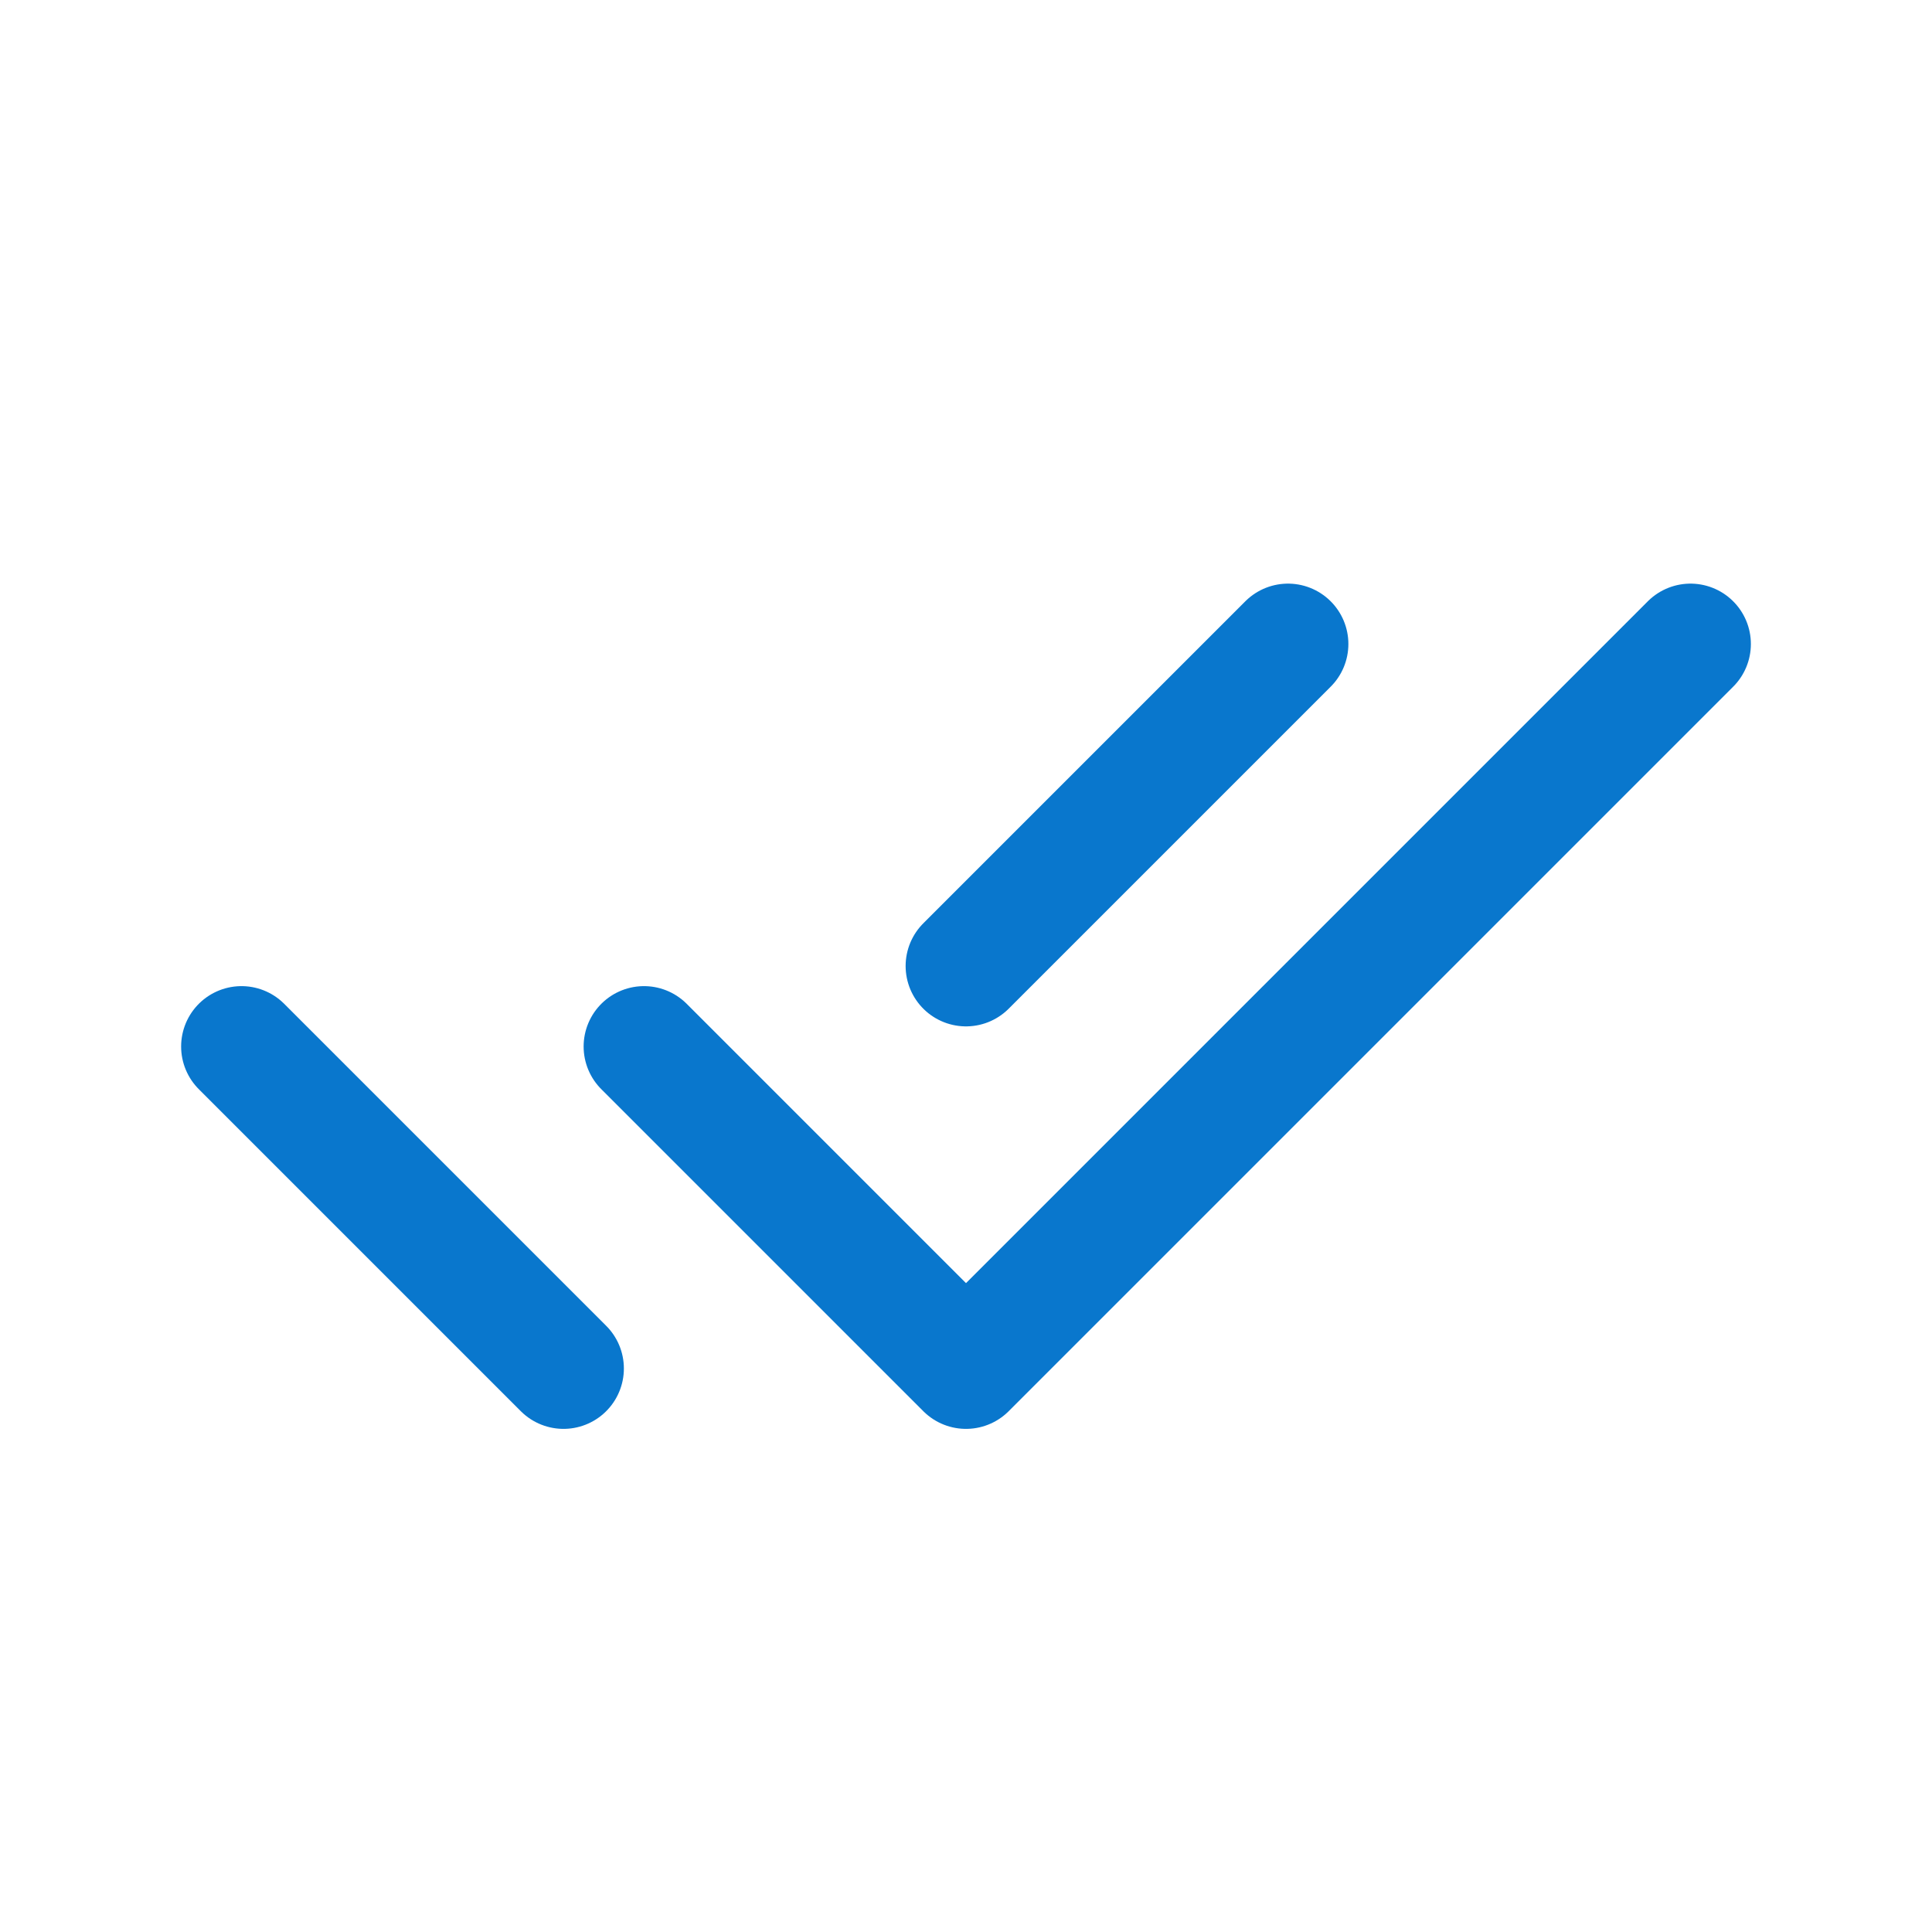
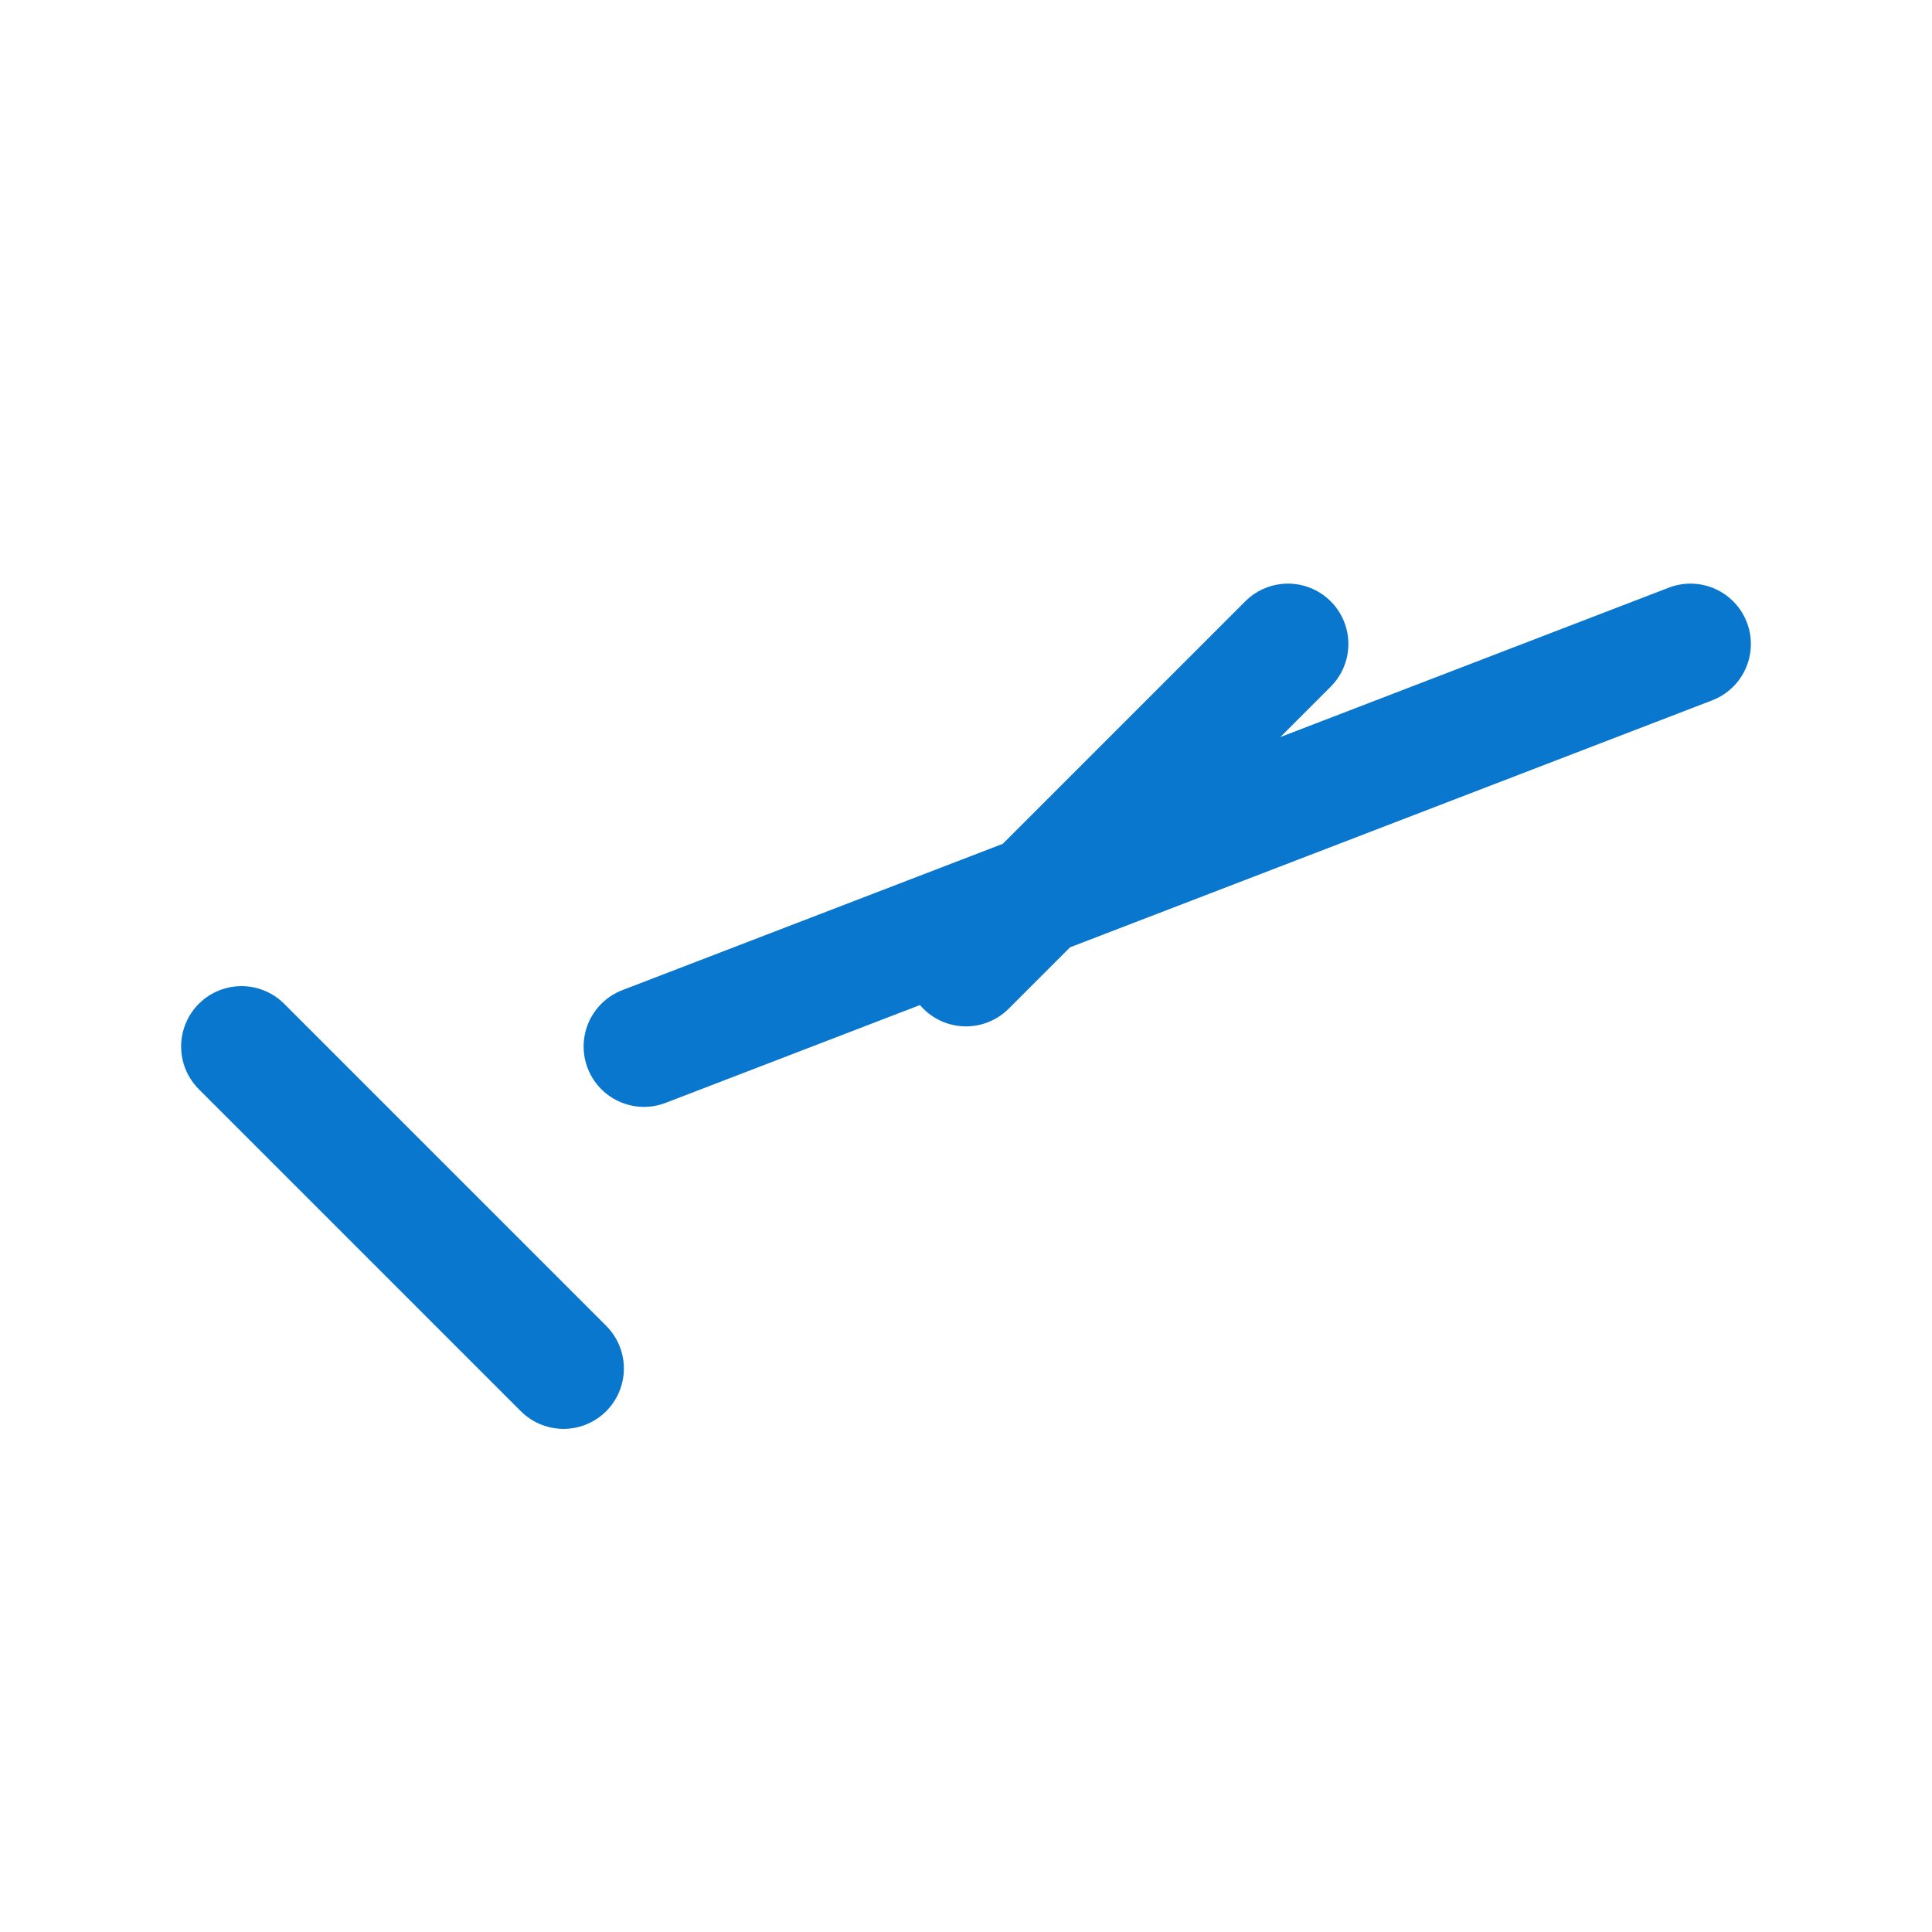
<svg xmlns="http://www.w3.org/2000/svg" width="24" height="24" viewBox="0 0 24 24" fill="none">
-   <path d="M8 13L12 17L21 8M3 13L7 17M12 12L16 8" stroke="#0977CD" stroke-width="1.5" stroke-linecap="round" stroke-linejoin="round" />
+   <path d="M8 13L21 8M3 13L7 17M12 12L16 8" stroke="#0977CD" stroke-width="1.5" stroke-linecap="round" stroke-linejoin="round" />
</svg>